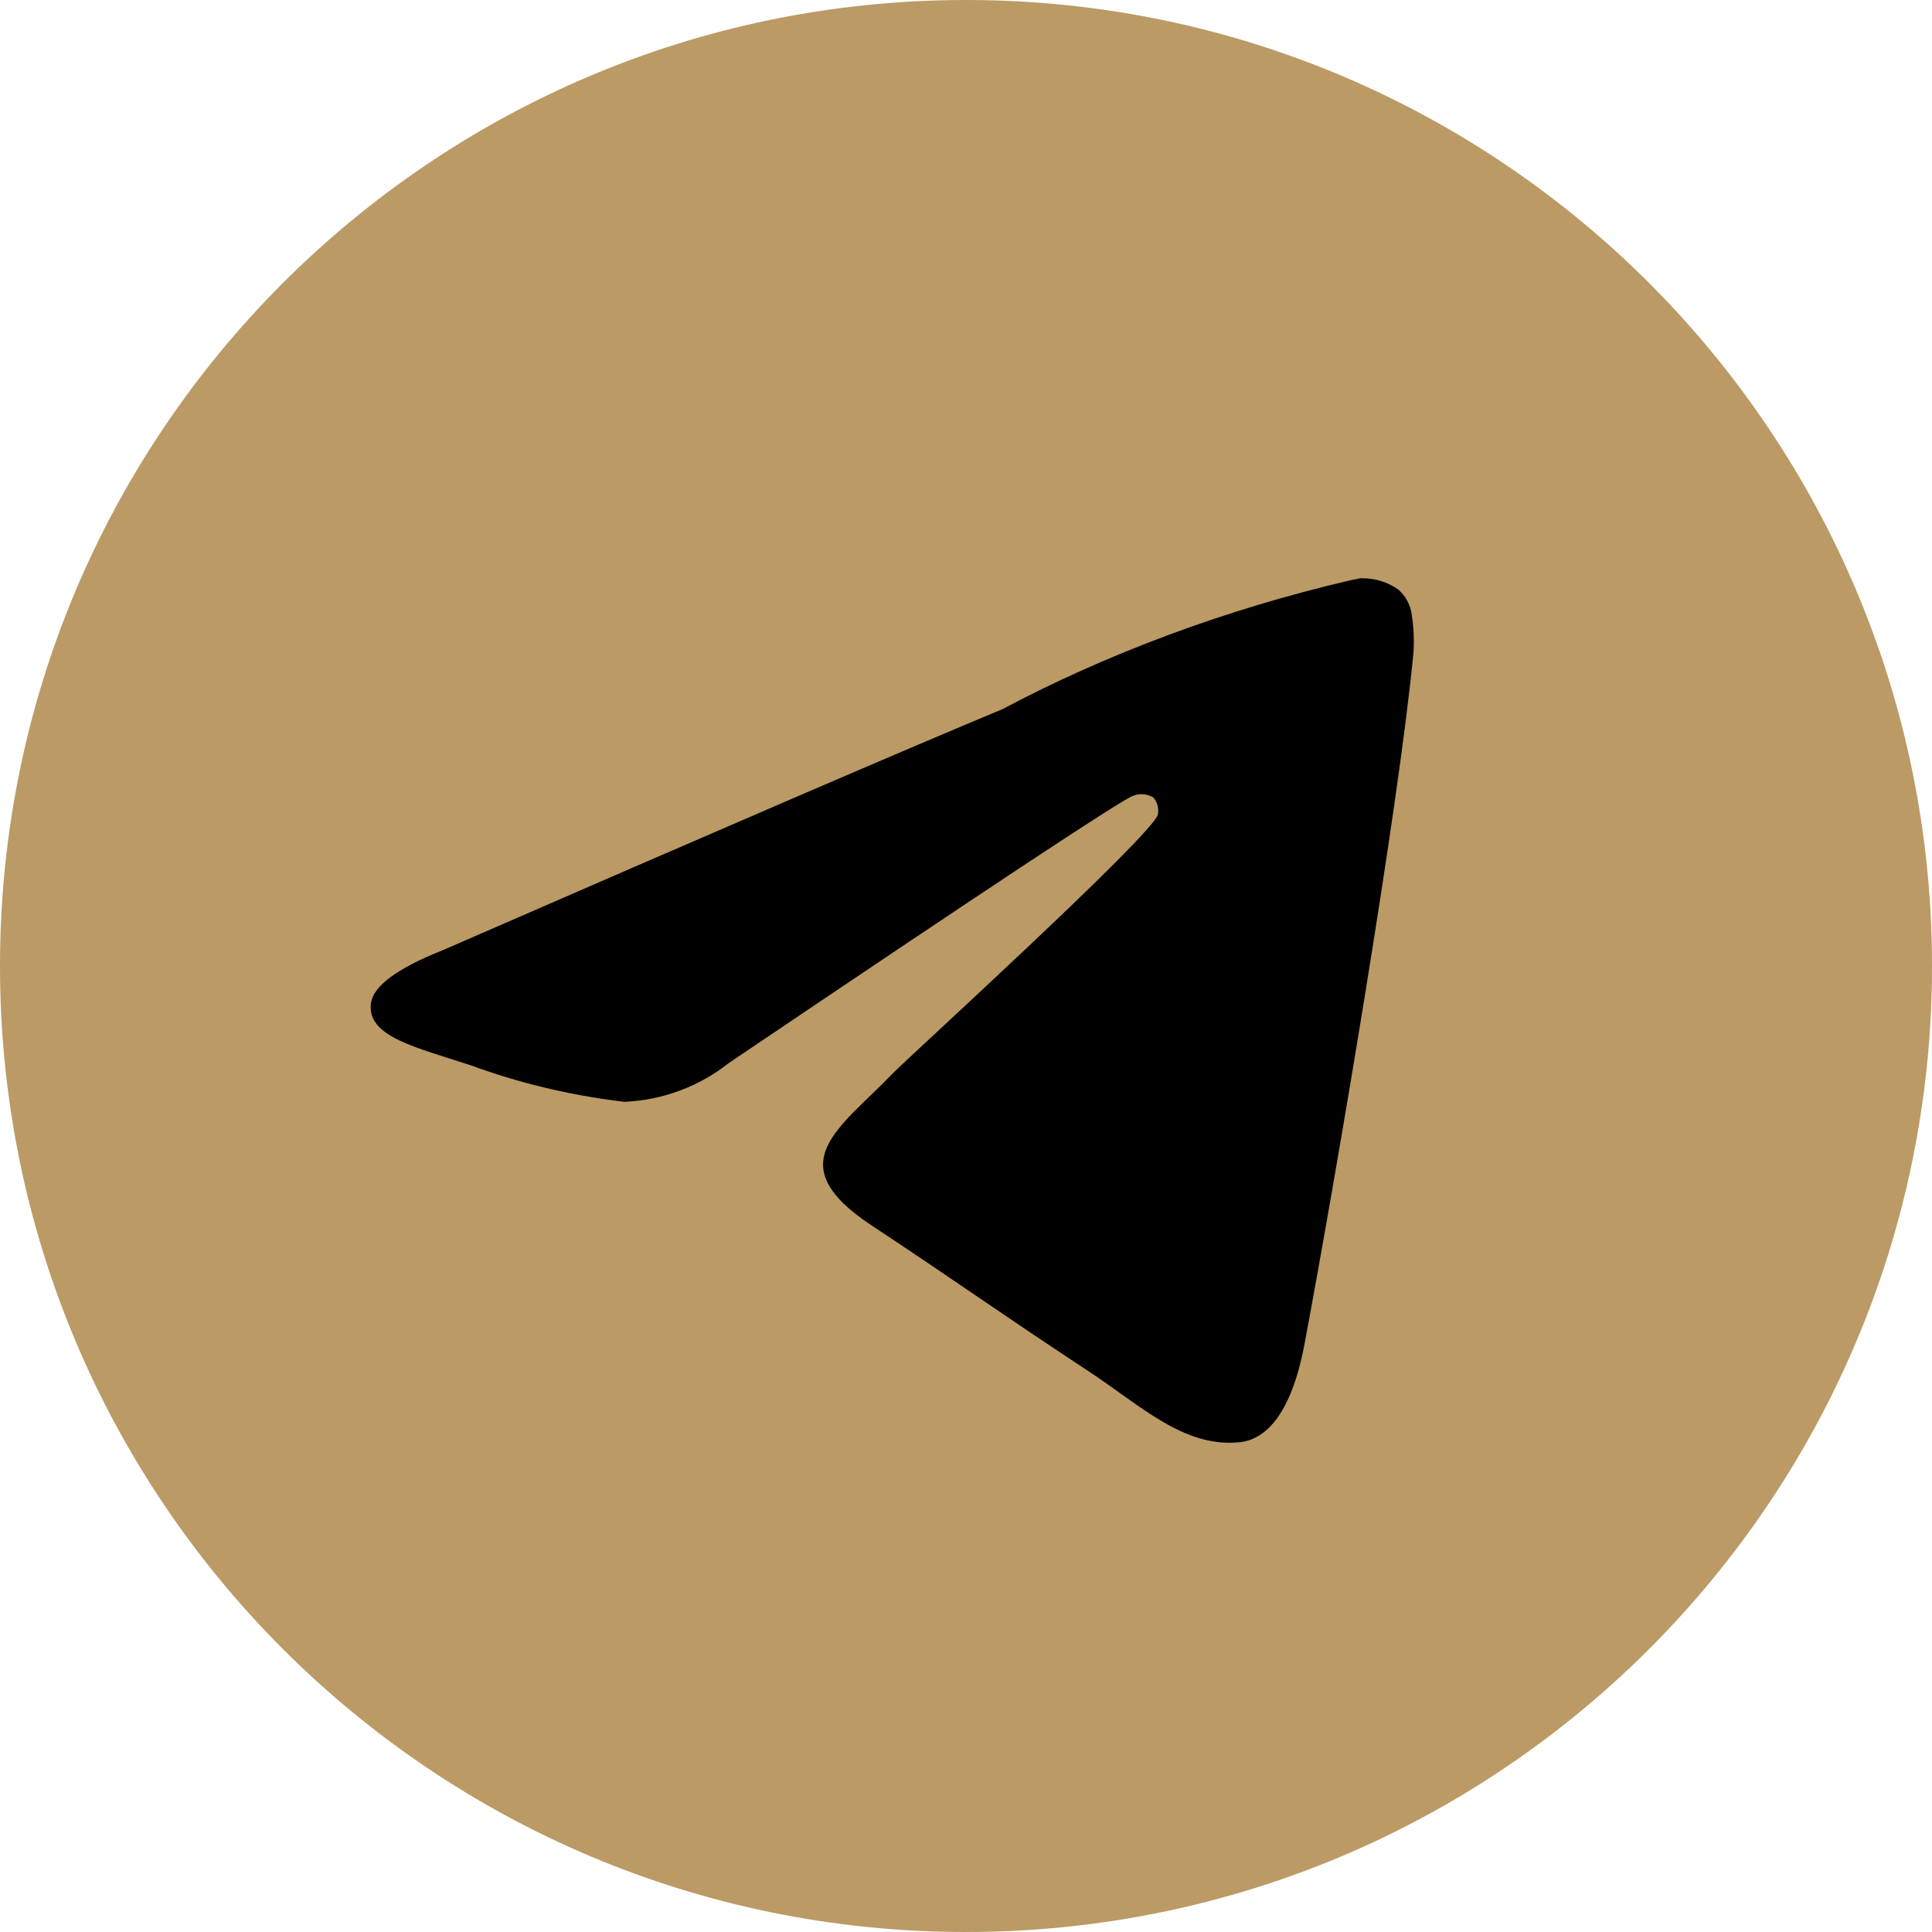
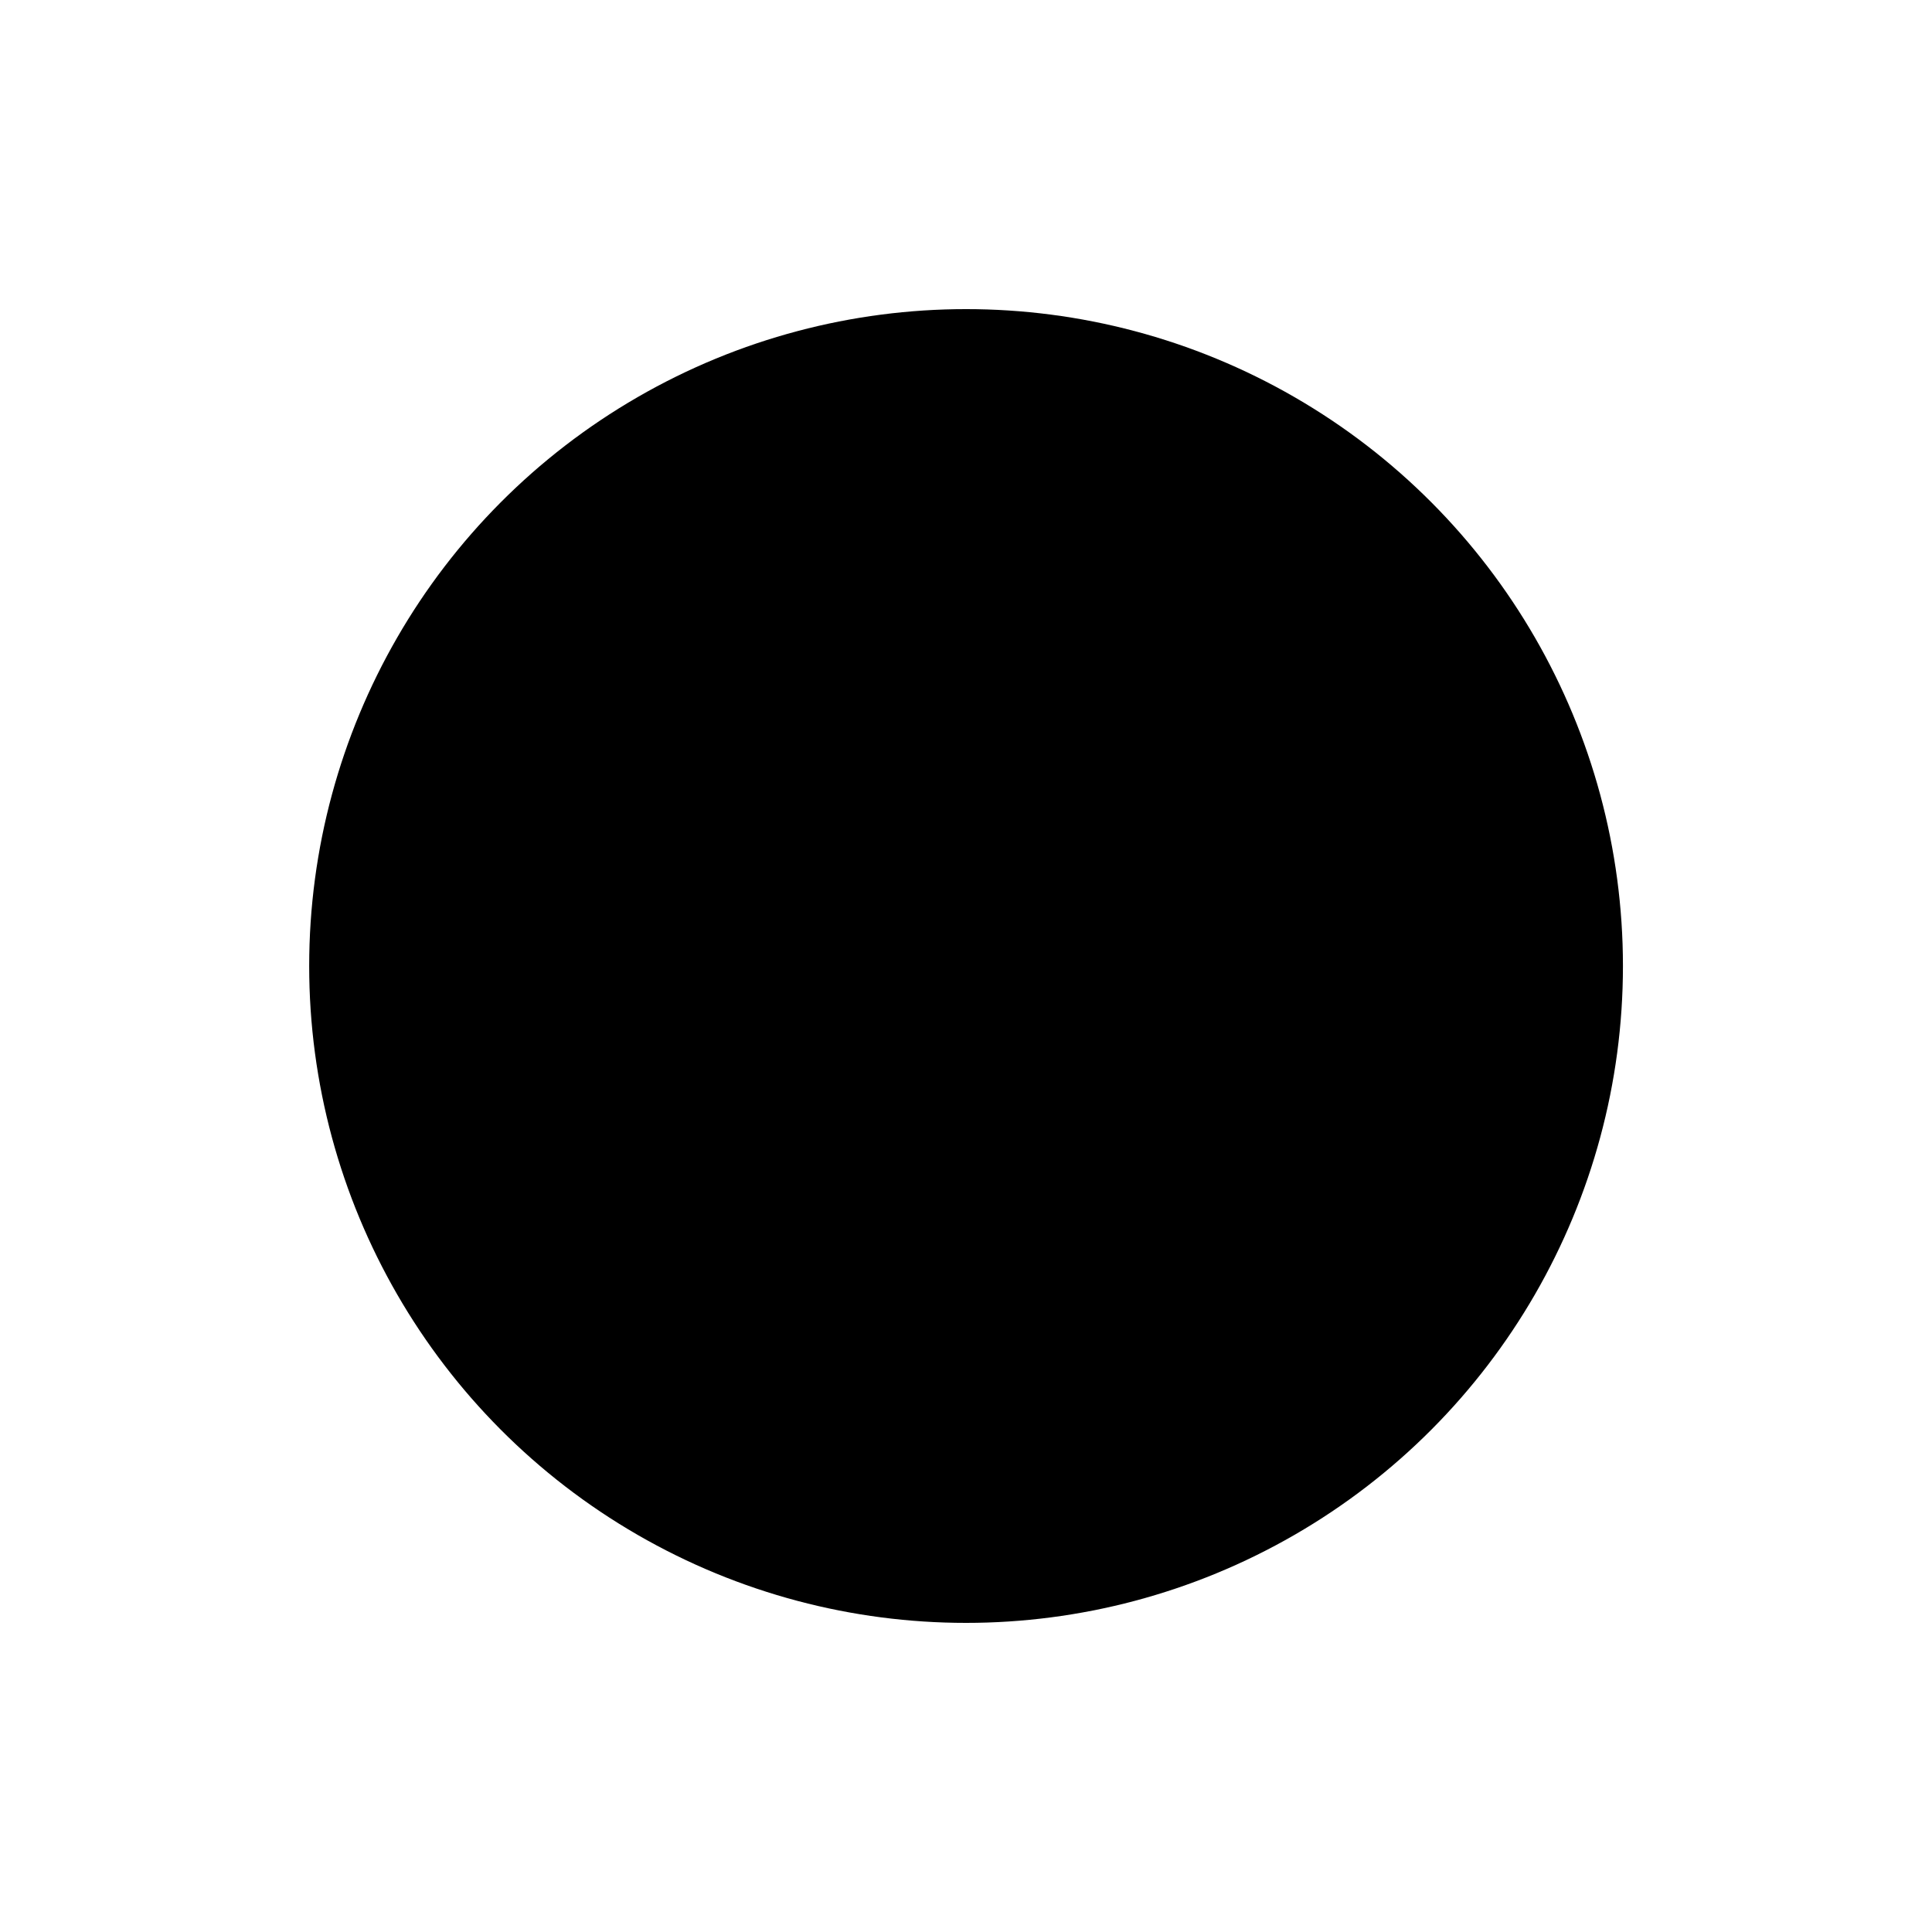
<svg xmlns="http://www.w3.org/2000/svg" width="30" height="30" viewBox="0 0 30 30" fill="none">
  <circle cx="15.001" cy="15" r="10.2" fill="black" />
-   <path d="M21.133 8.979C21.138 8.979 21.146 8.979 21.154 8.979C21.363 8.979 21.556 9.044 21.714 9.155L21.711 9.153C21.827 9.254 21.904 9.395 21.923 9.555V9.558C21.943 9.679 21.954 9.819 21.954 9.961C21.954 10.026 21.952 10.09 21.947 10.153V10.144C21.723 12.504 20.751 18.226 20.257 20.867C20.048 21.986 19.637 22.361 19.238 22.396C18.372 22.477 17.715 21.825 16.877 21.275C15.564 20.413 14.822 19.878 13.548 19.038C12.075 18.069 13.03 17.534 13.868 16.663C14.089 16.434 17.904 12.963 17.979 12.648C17.983 12.63 17.985 12.609 17.985 12.587C17.985 12.509 17.956 12.438 17.909 12.384C17.858 12.351 17.793 12.332 17.725 12.332C17.68 12.332 17.637 12.341 17.598 12.356L17.6 12.355C17.468 12.384 15.371 13.77 11.309 16.512C10.866 16.862 10.306 17.083 9.696 17.109H9.69C8.827 17.004 8.043 16.812 7.299 16.538L7.373 16.562C6.438 16.257 5.696 16.097 5.76 15.581C5.794 15.312 6.164 15.038 6.87 14.757C11.217 12.863 14.117 11.614 15.568 11.011C17.168 10.161 19.024 9.462 20.975 9.009L21.131 8.978L21.133 8.979ZM14.965 0C6.696 0.02 0 6.728 0 15C0 23.284 6.715 30 15 30C23.285 30 30 23.285 30 15C30 6.728 23.304 0.02 15.037 0H15.035C15.012 0 14.988 0 14.965 0Z" fill="#BB9A65" />
</svg>